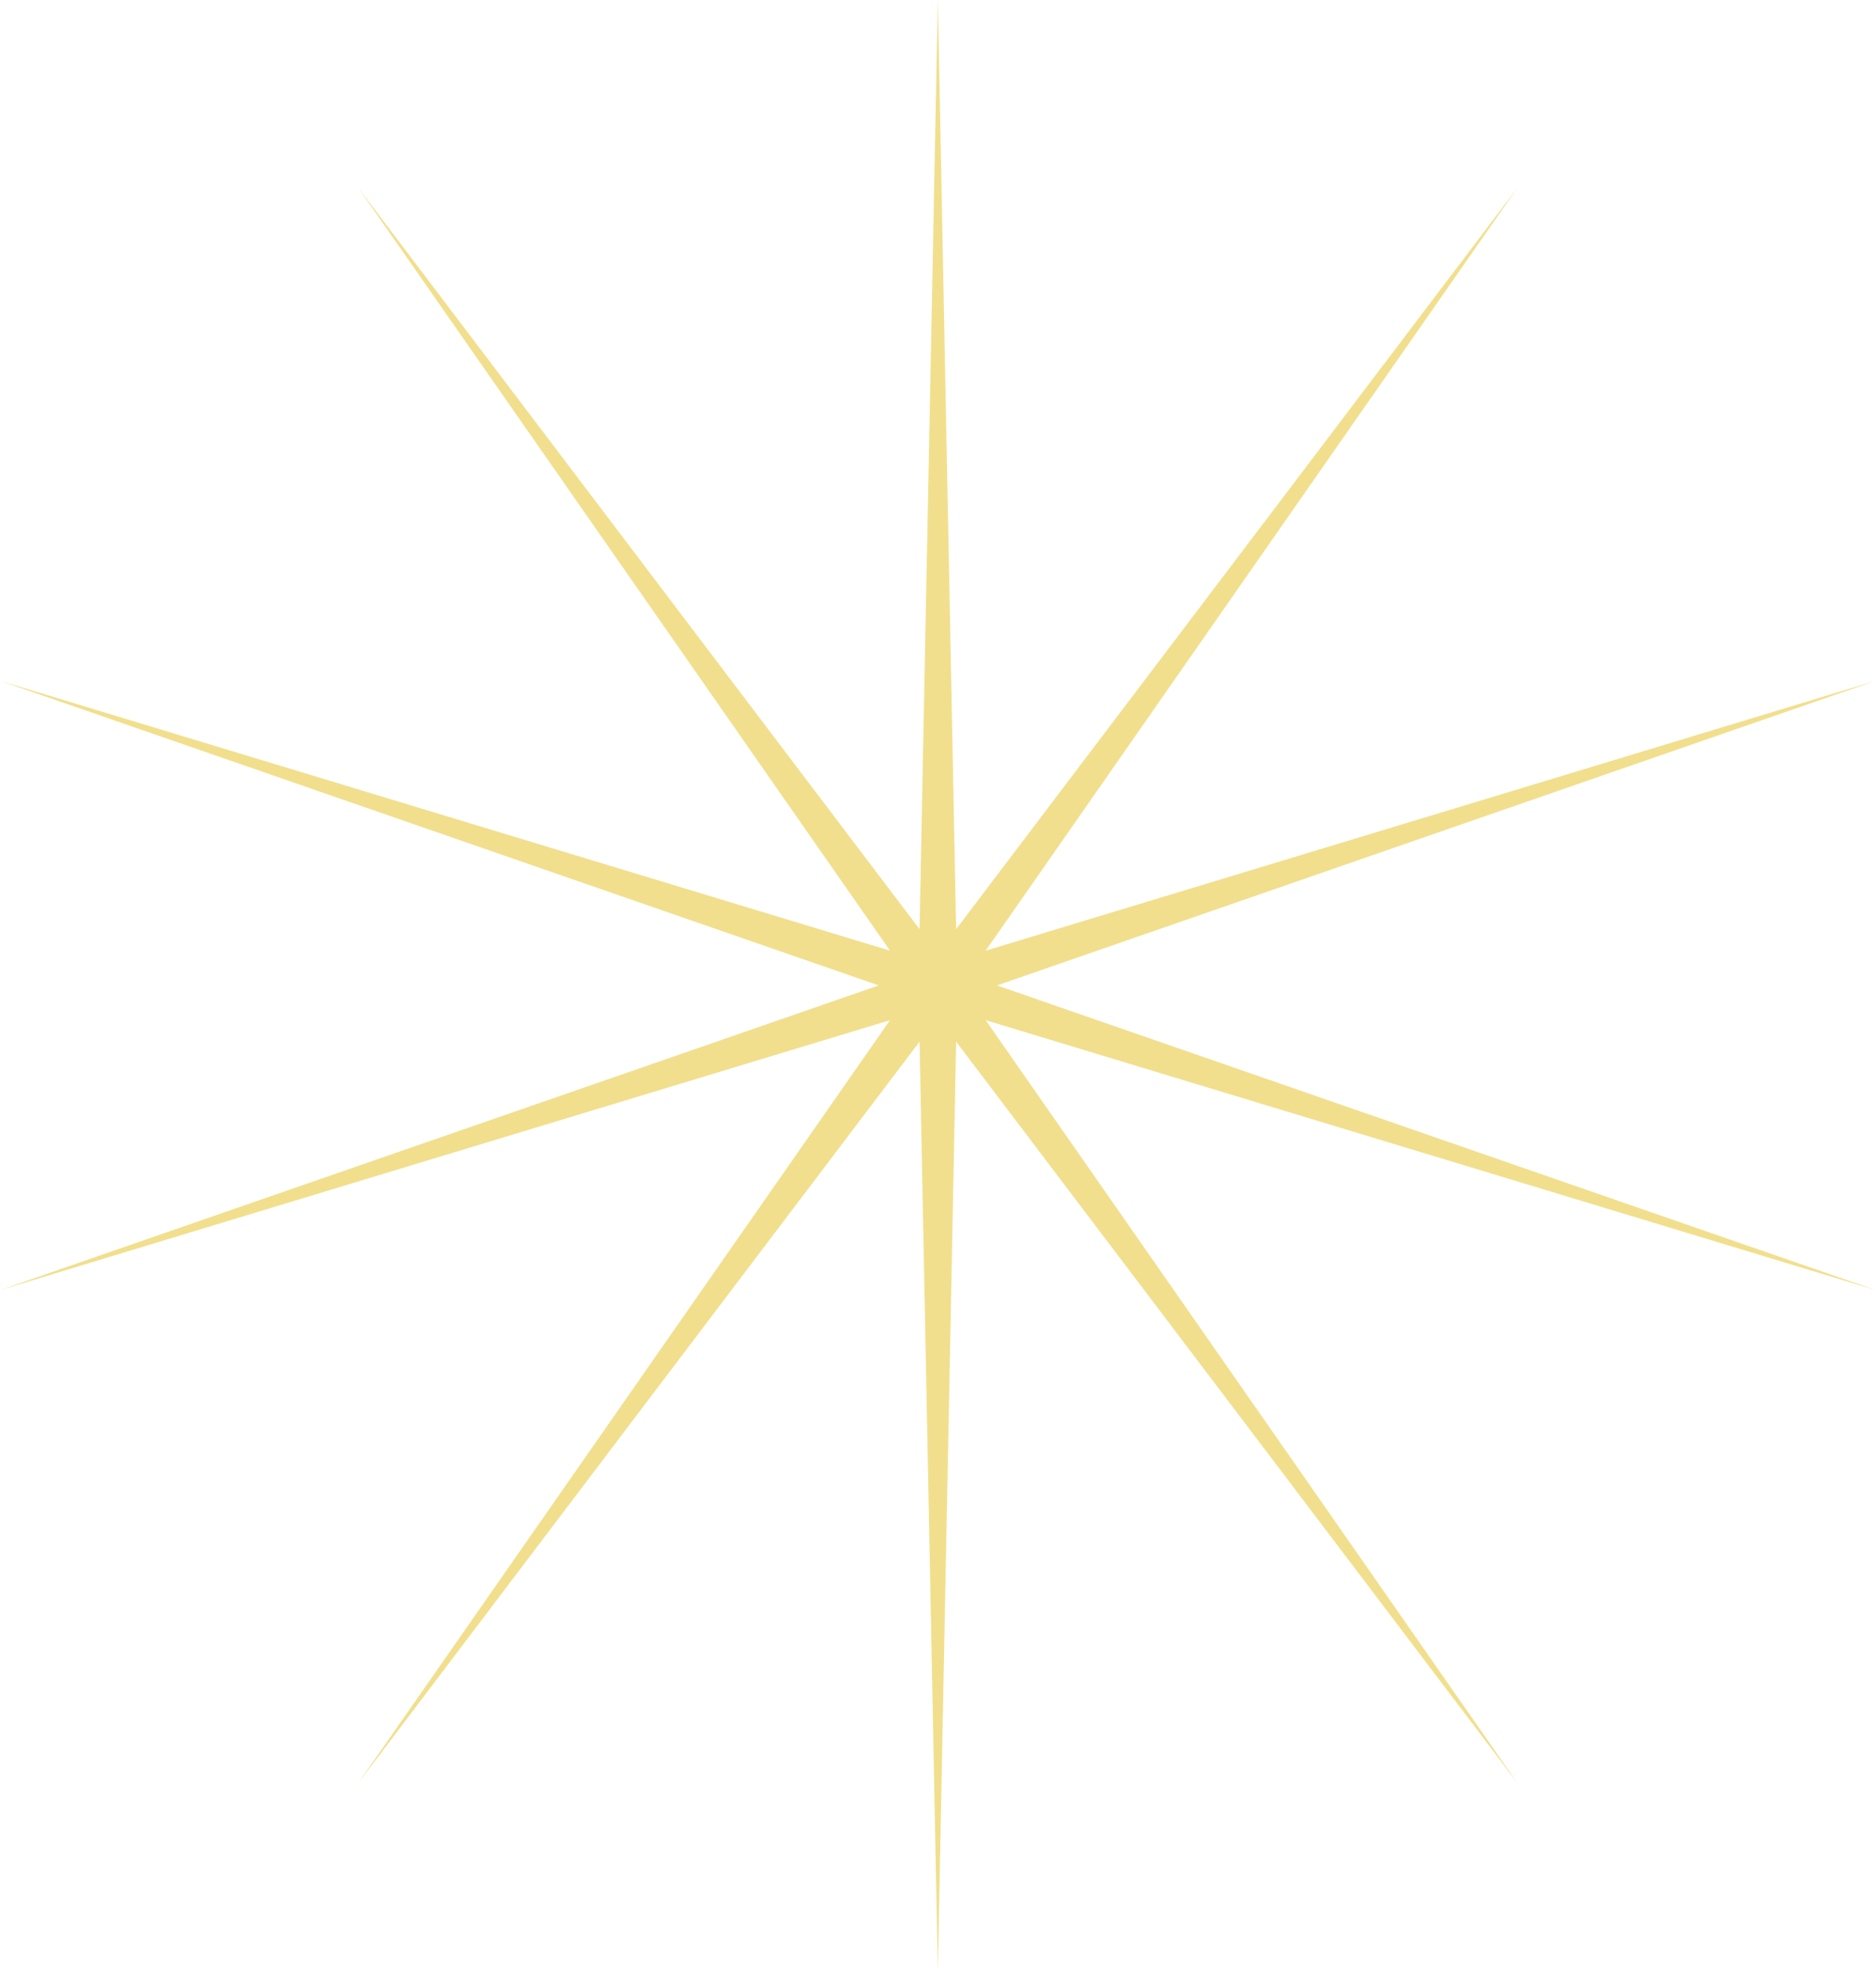
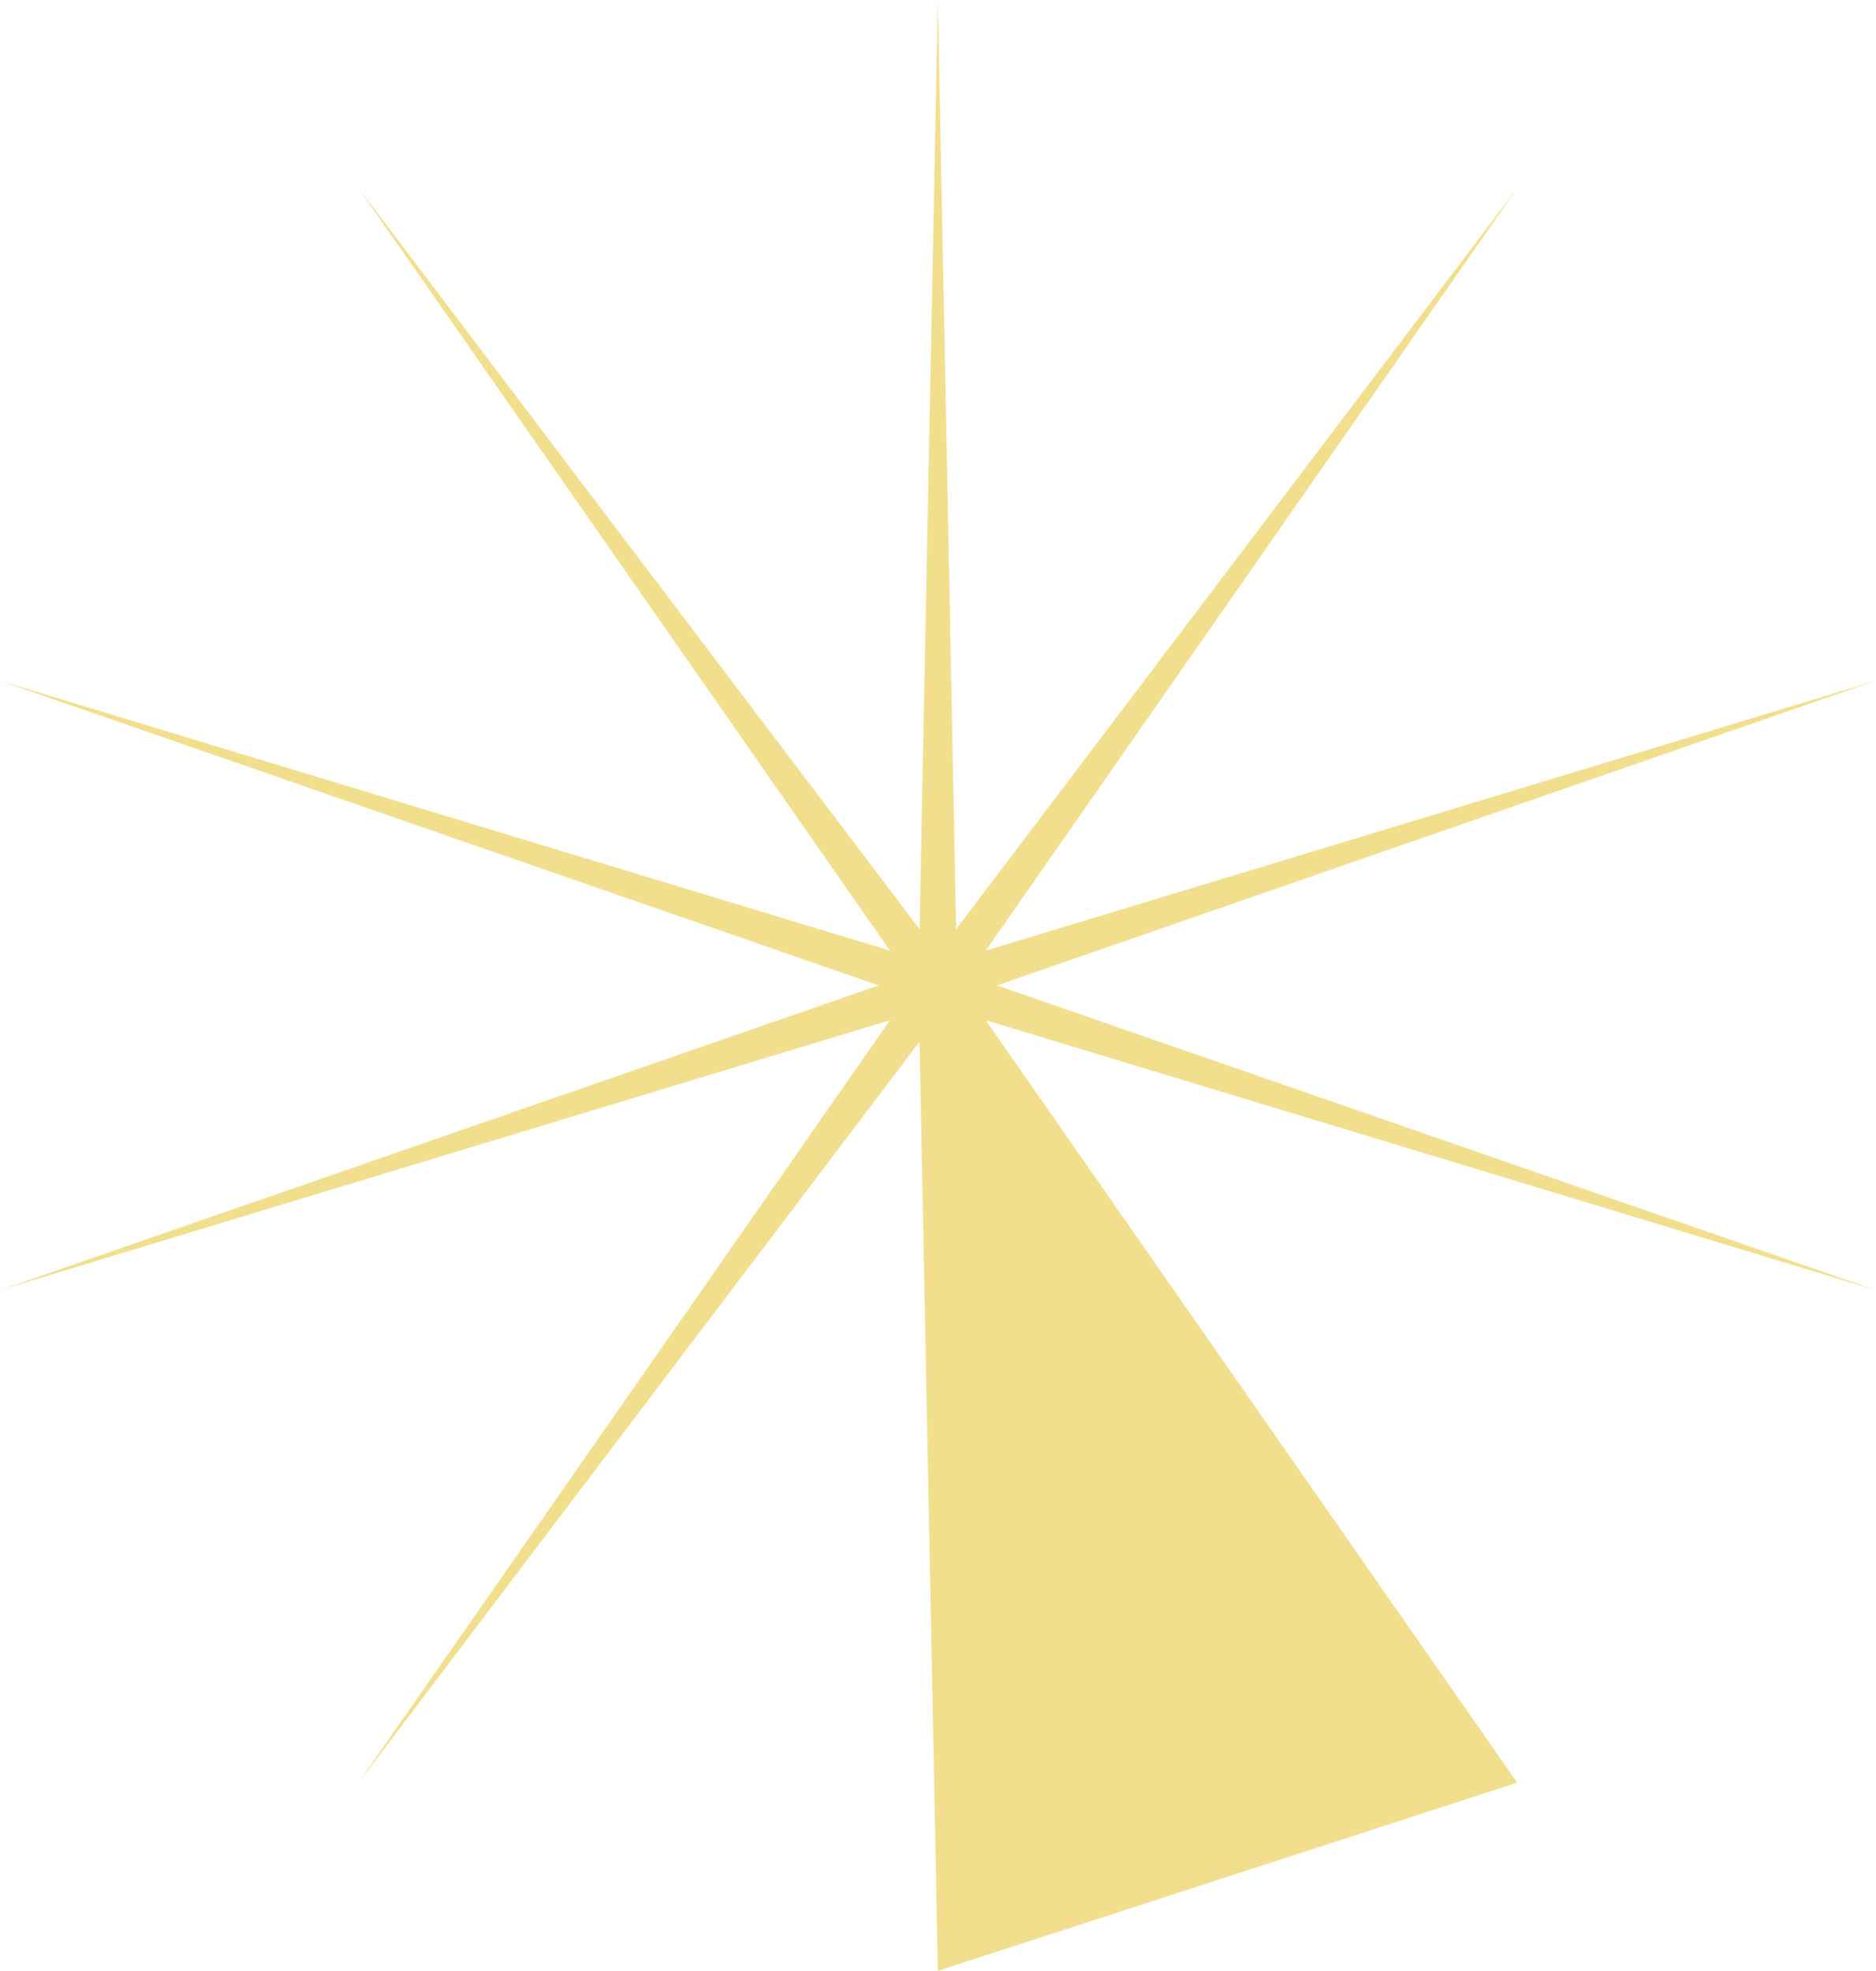
<svg xmlns="http://www.w3.org/2000/svg" width="1847" height="1941" viewBox="0 0 1847 1941" fill="none">
-   <path d="M923.338 0L941.33 914.968L1493.69 185.318L970.44 936.117L1846.19 670.487L981.559 970.338L1846.19 1270.19L970.44 1004.56L1493.69 1755.36L941.33 1025.71L923.338 1940.68L905.347 1025.71L352.988 1755.36L876.237 1004.56L0.492 1270.19L865.118 970.338L0.492 670.487L876.237 936.117L352.988 185.318L905.347 914.968L923.338 0Z" fill="#F1DF8D" />
+   <path d="M923.338 0L941.33 914.968L1493.69 185.318L970.44 936.117L1846.19 670.487L981.559 970.338L1846.19 1270.19L970.44 1004.56L1493.69 1755.36L923.338 1940.68L905.347 1025.71L352.988 1755.36L876.237 1004.56L0.492 1270.19L865.118 970.338L0.492 670.487L876.237 936.117L352.988 185.318L905.347 914.968L923.338 0Z" fill="#F1DF8D" />
</svg>